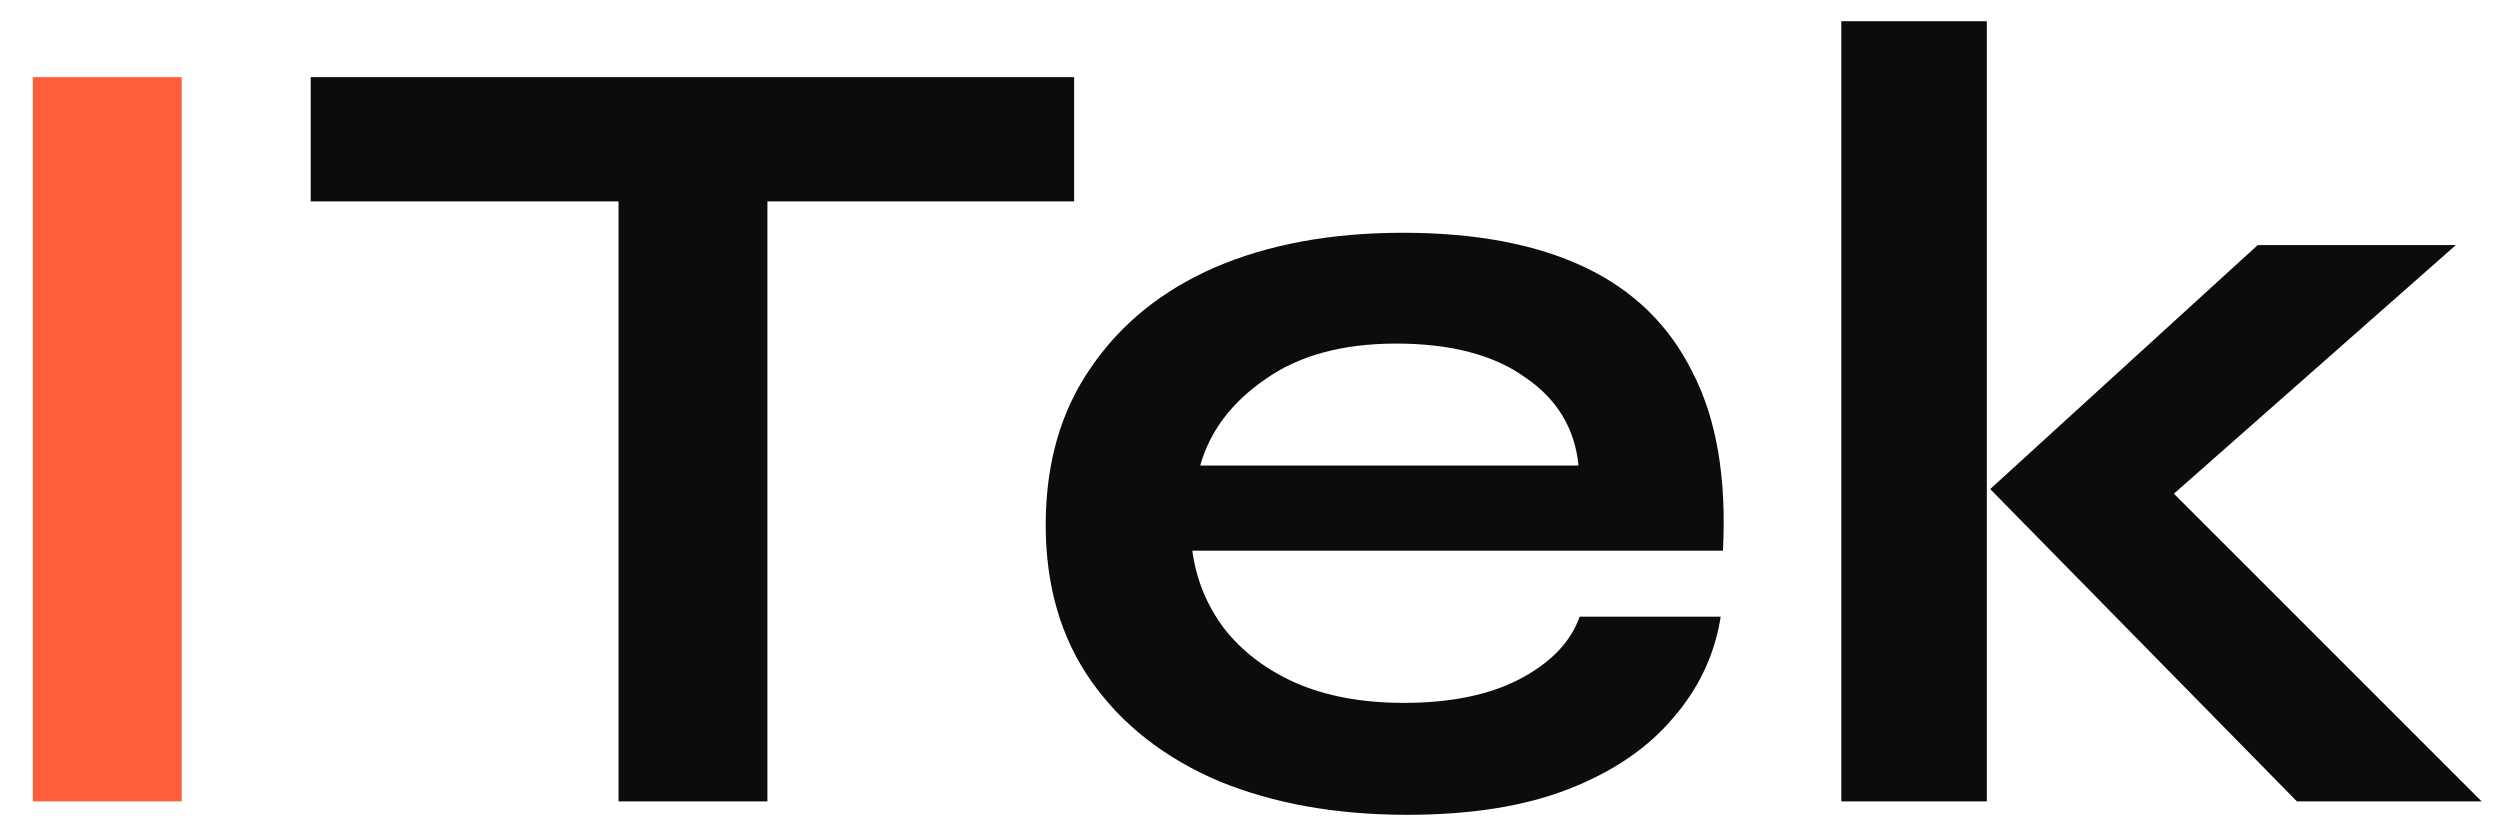
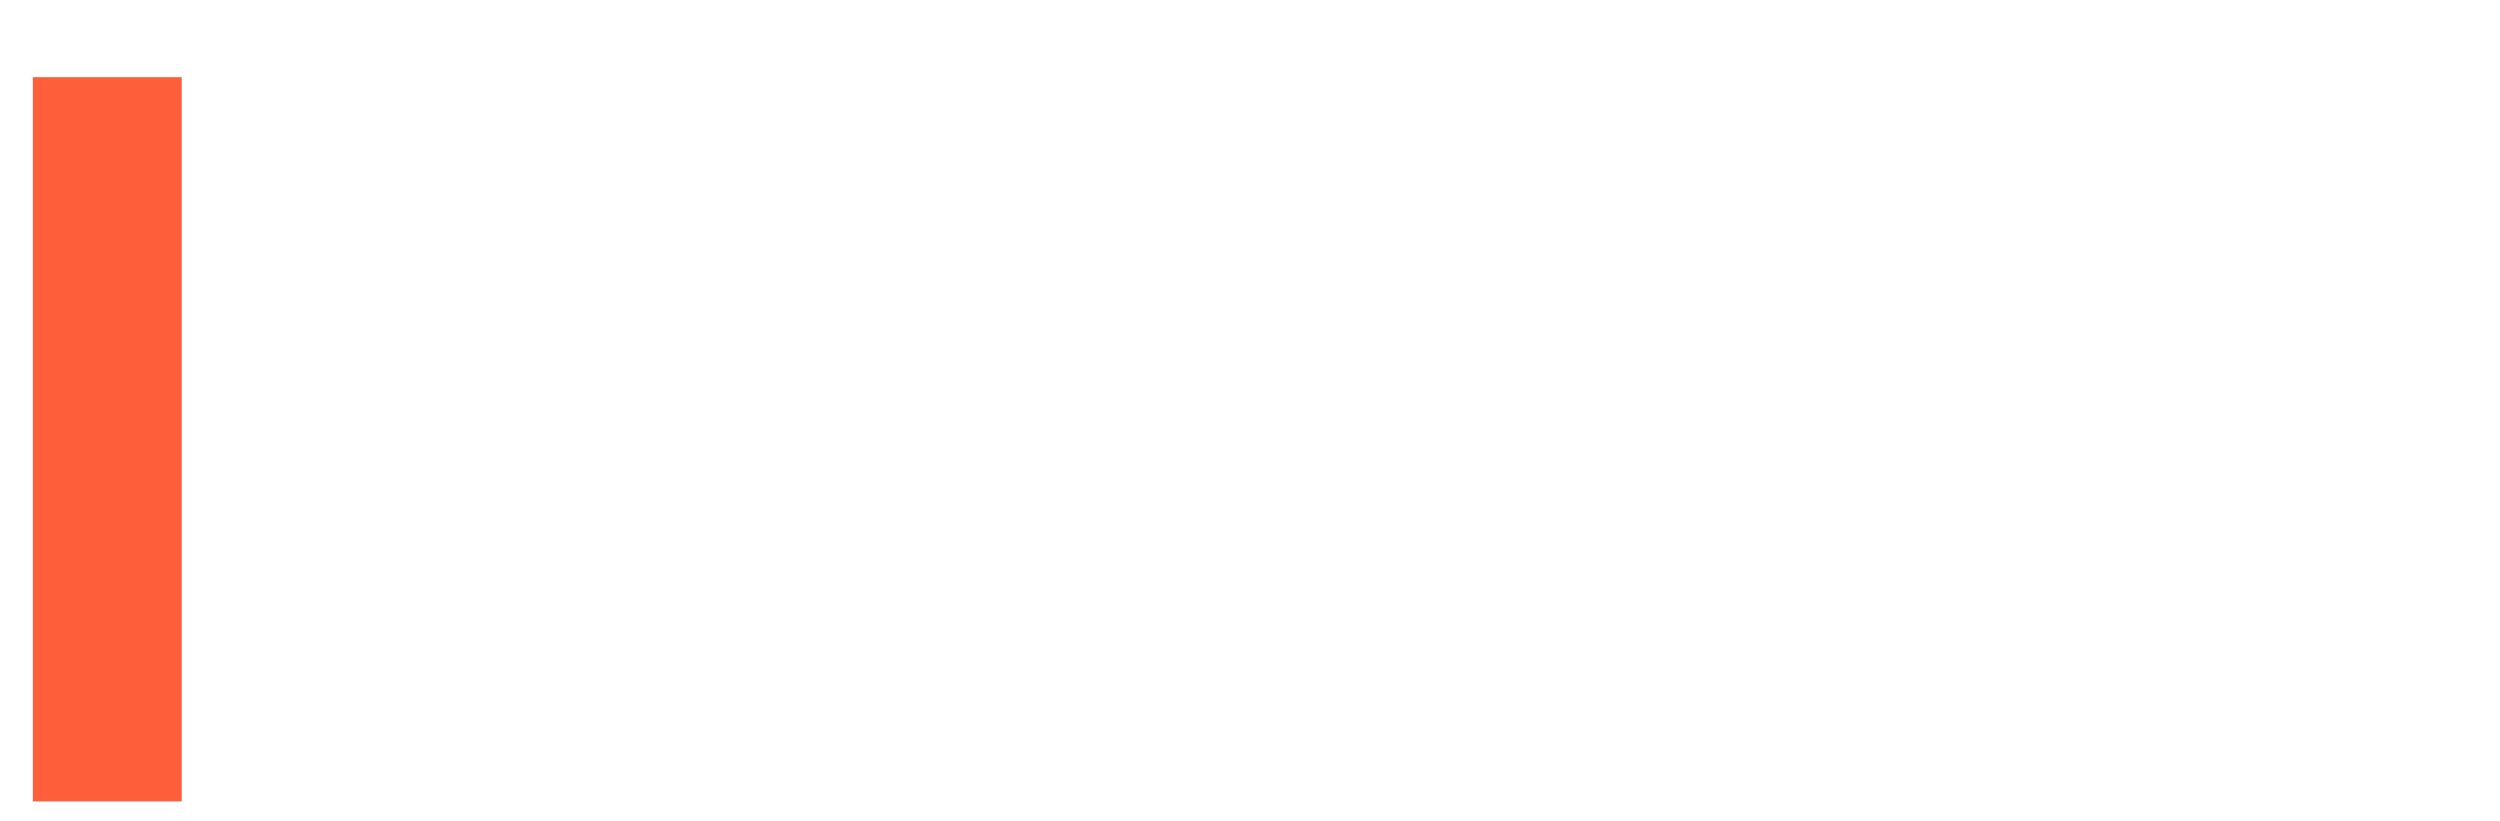
<svg xmlns="http://www.w3.org/2000/svg" width="67" height="22" viewBox="0 0 67 22" fill="none">
  <path d="M0.88 2.068H4.87V21.477H0.88V2.068Z" fill="#FE5E3A" />
-   <path d="M8.327 2.068H28.787V5.398H8.327V2.068ZM16.577 4.978H20.567V21.477H16.577V4.978ZM42.335 16.527H46.115C45.955 17.547 45.525 18.457 44.825 19.258C44.145 20.058 43.215 20.688 42.035 21.148C40.855 21.608 39.415 21.837 37.715 21.837C35.815 21.837 34.135 21.538 32.675 20.938C31.215 20.317 30.075 19.427 29.255 18.267C28.435 17.108 28.025 15.707 28.025 14.068C28.025 12.428 28.425 11.027 29.225 9.868C30.025 8.688 31.135 7.788 32.555 7.168C33.995 6.548 35.675 6.238 37.595 6.238C39.555 6.238 41.185 6.548 42.485 7.168C43.785 7.788 44.745 8.728 45.365 9.988C46.005 11.227 46.275 12.818 46.175 14.758H31.955C32.055 15.518 32.335 16.207 32.795 16.828C33.275 17.448 33.915 17.938 34.715 18.297C35.535 18.657 36.505 18.837 37.625 18.837C38.865 18.837 39.895 18.628 40.715 18.207C41.555 17.767 42.095 17.207 42.335 16.527ZM37.415 9.208C35.975 9.208 34.805 9.528 33.905 10.168C33.005 10.787 32.425 11.557 32.165 12.477H42.305C42.205 11.477 41.725 10.688 40.865 10.107C40.025 9.508 38.875 9.208 37.415 9.208ZM49.347 0.568H53.247V21.477H49.347V0.568ZM65.817 6.568L56.937 14.398L57.027 11.998L66.507 21.477H61.557L53.337 13.107L60.507 6.568H65.817Z" fill="#0C0C0C" />
</svg>